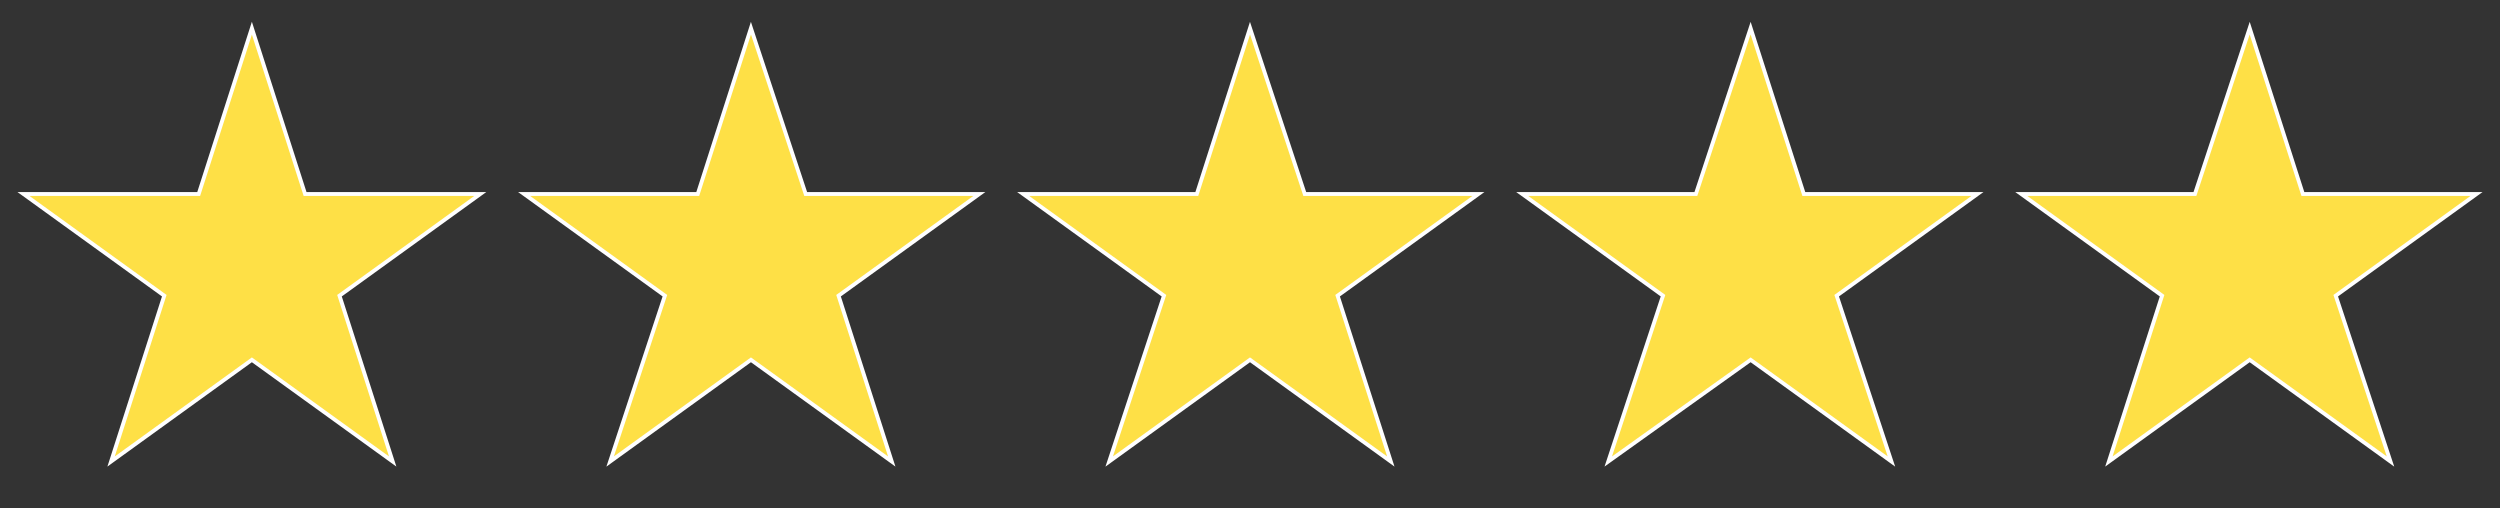
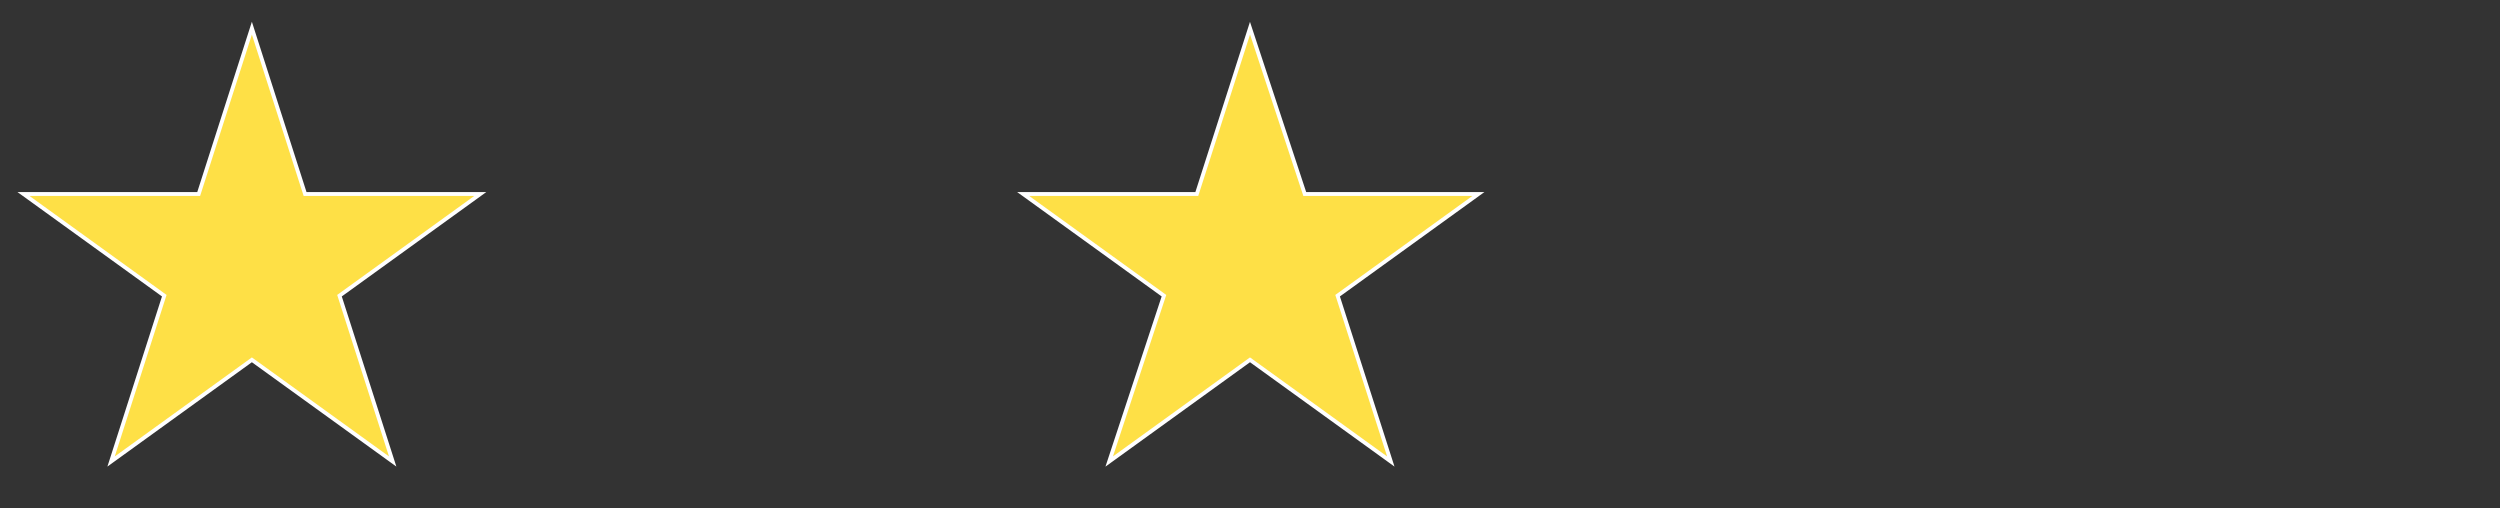
<svg xmlns="http://www.w3.org/2000/svg" version="1.1" id="Layer_1" x="0px" y="0px" viewBox="0 0 159.8 32.5" style="enable-background:new 0 0 159.8 32.5;" xml:space="preserve">
  <rect x="0" y="0" width="159.8" height="32.5" fill="#333333" stroke="none" />
  <style type="text/css">
	.st0{fill:#FEE046;stroke:#FFFFFF;stroke-width:0.25;stroke-miterlimit:10;}
</style>
  <polygon class="st0" points="16.1,1.8 19.5,12.4 30.7,12.4 21.7,18.9 25.1,29.5 16.1,23 7.1,29.5 10.5,18.9 1.5,12.4 12.7,12.4 " />
-   <polygon class="st0" points="48,1.8 51.5,12.4 62.6,12.4 53.6,18.9 57,29.5 48,23 39,29.5 42.5,18.9 33.5,12.4 44.6,12.4 " />
  <polygon class="st0" points="79.9,1.8 83.4,12.4 94.5,12.4 85.5,18.9 88.9,29.5 79.9,23 70.9,29.5 74.4,18.9 65.4,12.4 76.5,12.4   " />
-   <polygon class="st0" points="111.9,1.8 115.3,12.4 126.4,12.4 117.4,18.9 120.9,29.5 111.9,23 102.8,29.5 106.3,18.9 97.3,12.4   108.4,12.4 " />
-   <polygon class="st0" points="143.8,1.8 147.2,12.4 158.3,12.4 149.3,18.9 152.8,29.5 143.8,23 134.8,29.5 138.2,18.9 129.2,12.4   140.3,12.4 " />
</svg>